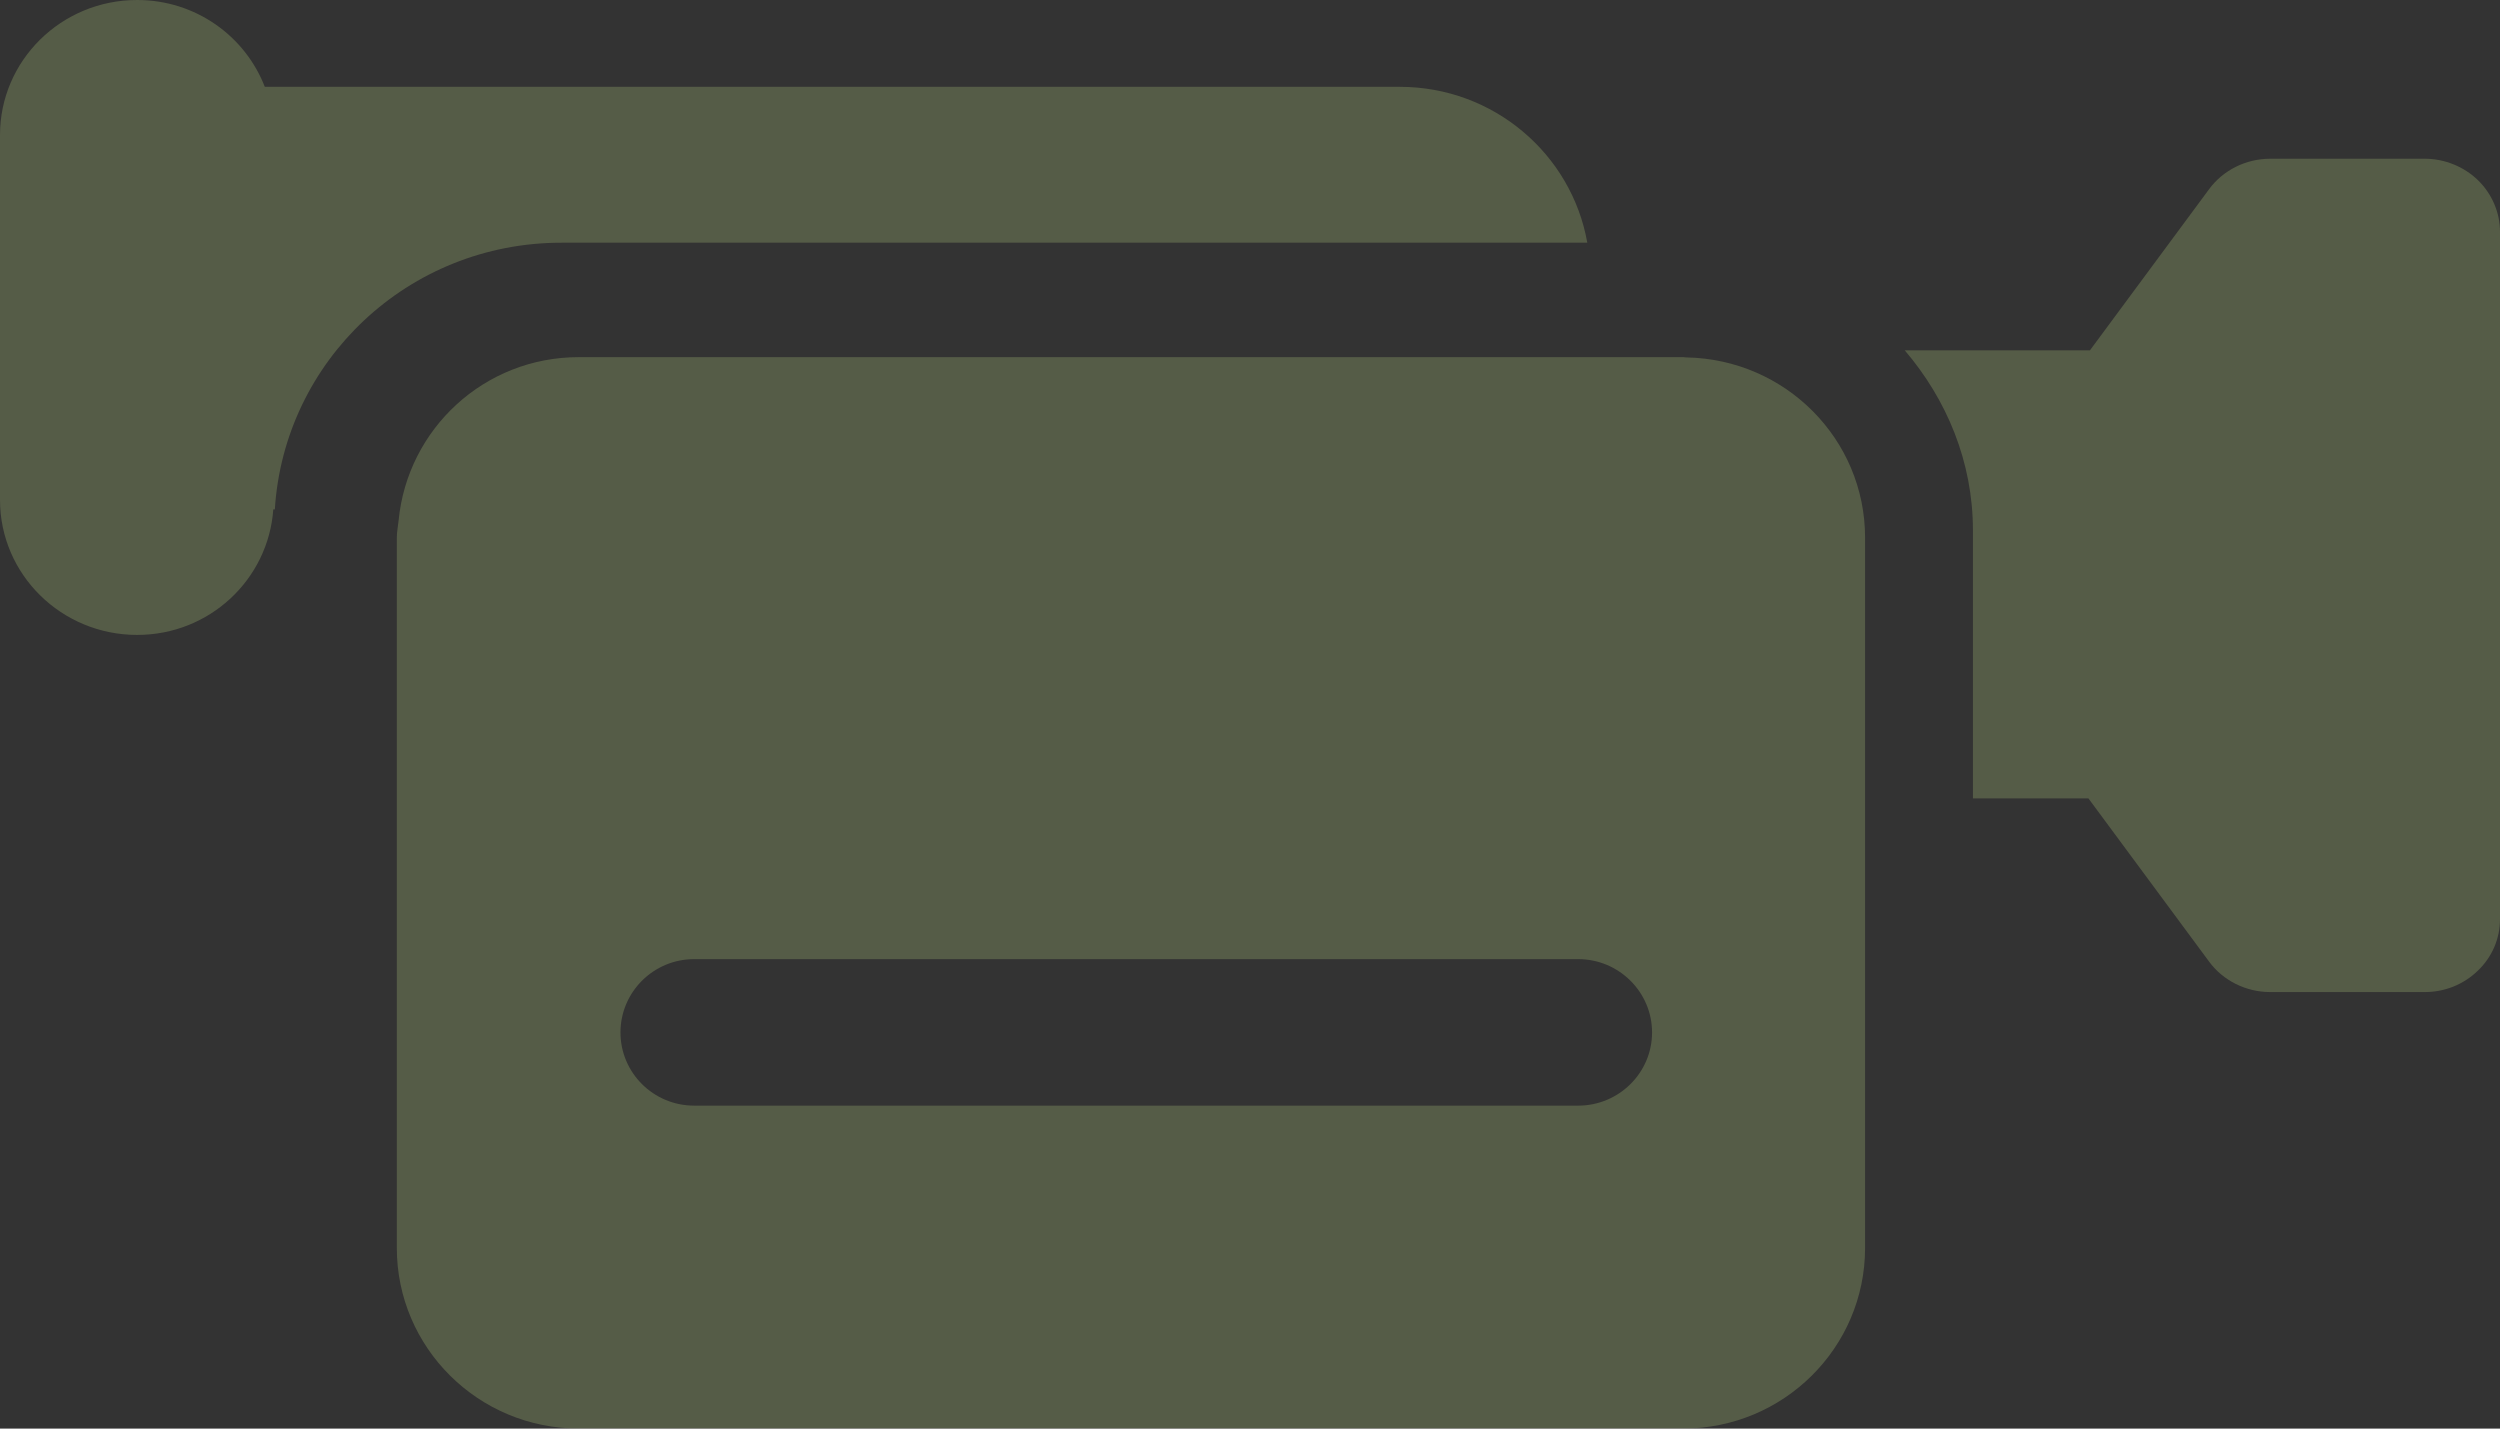
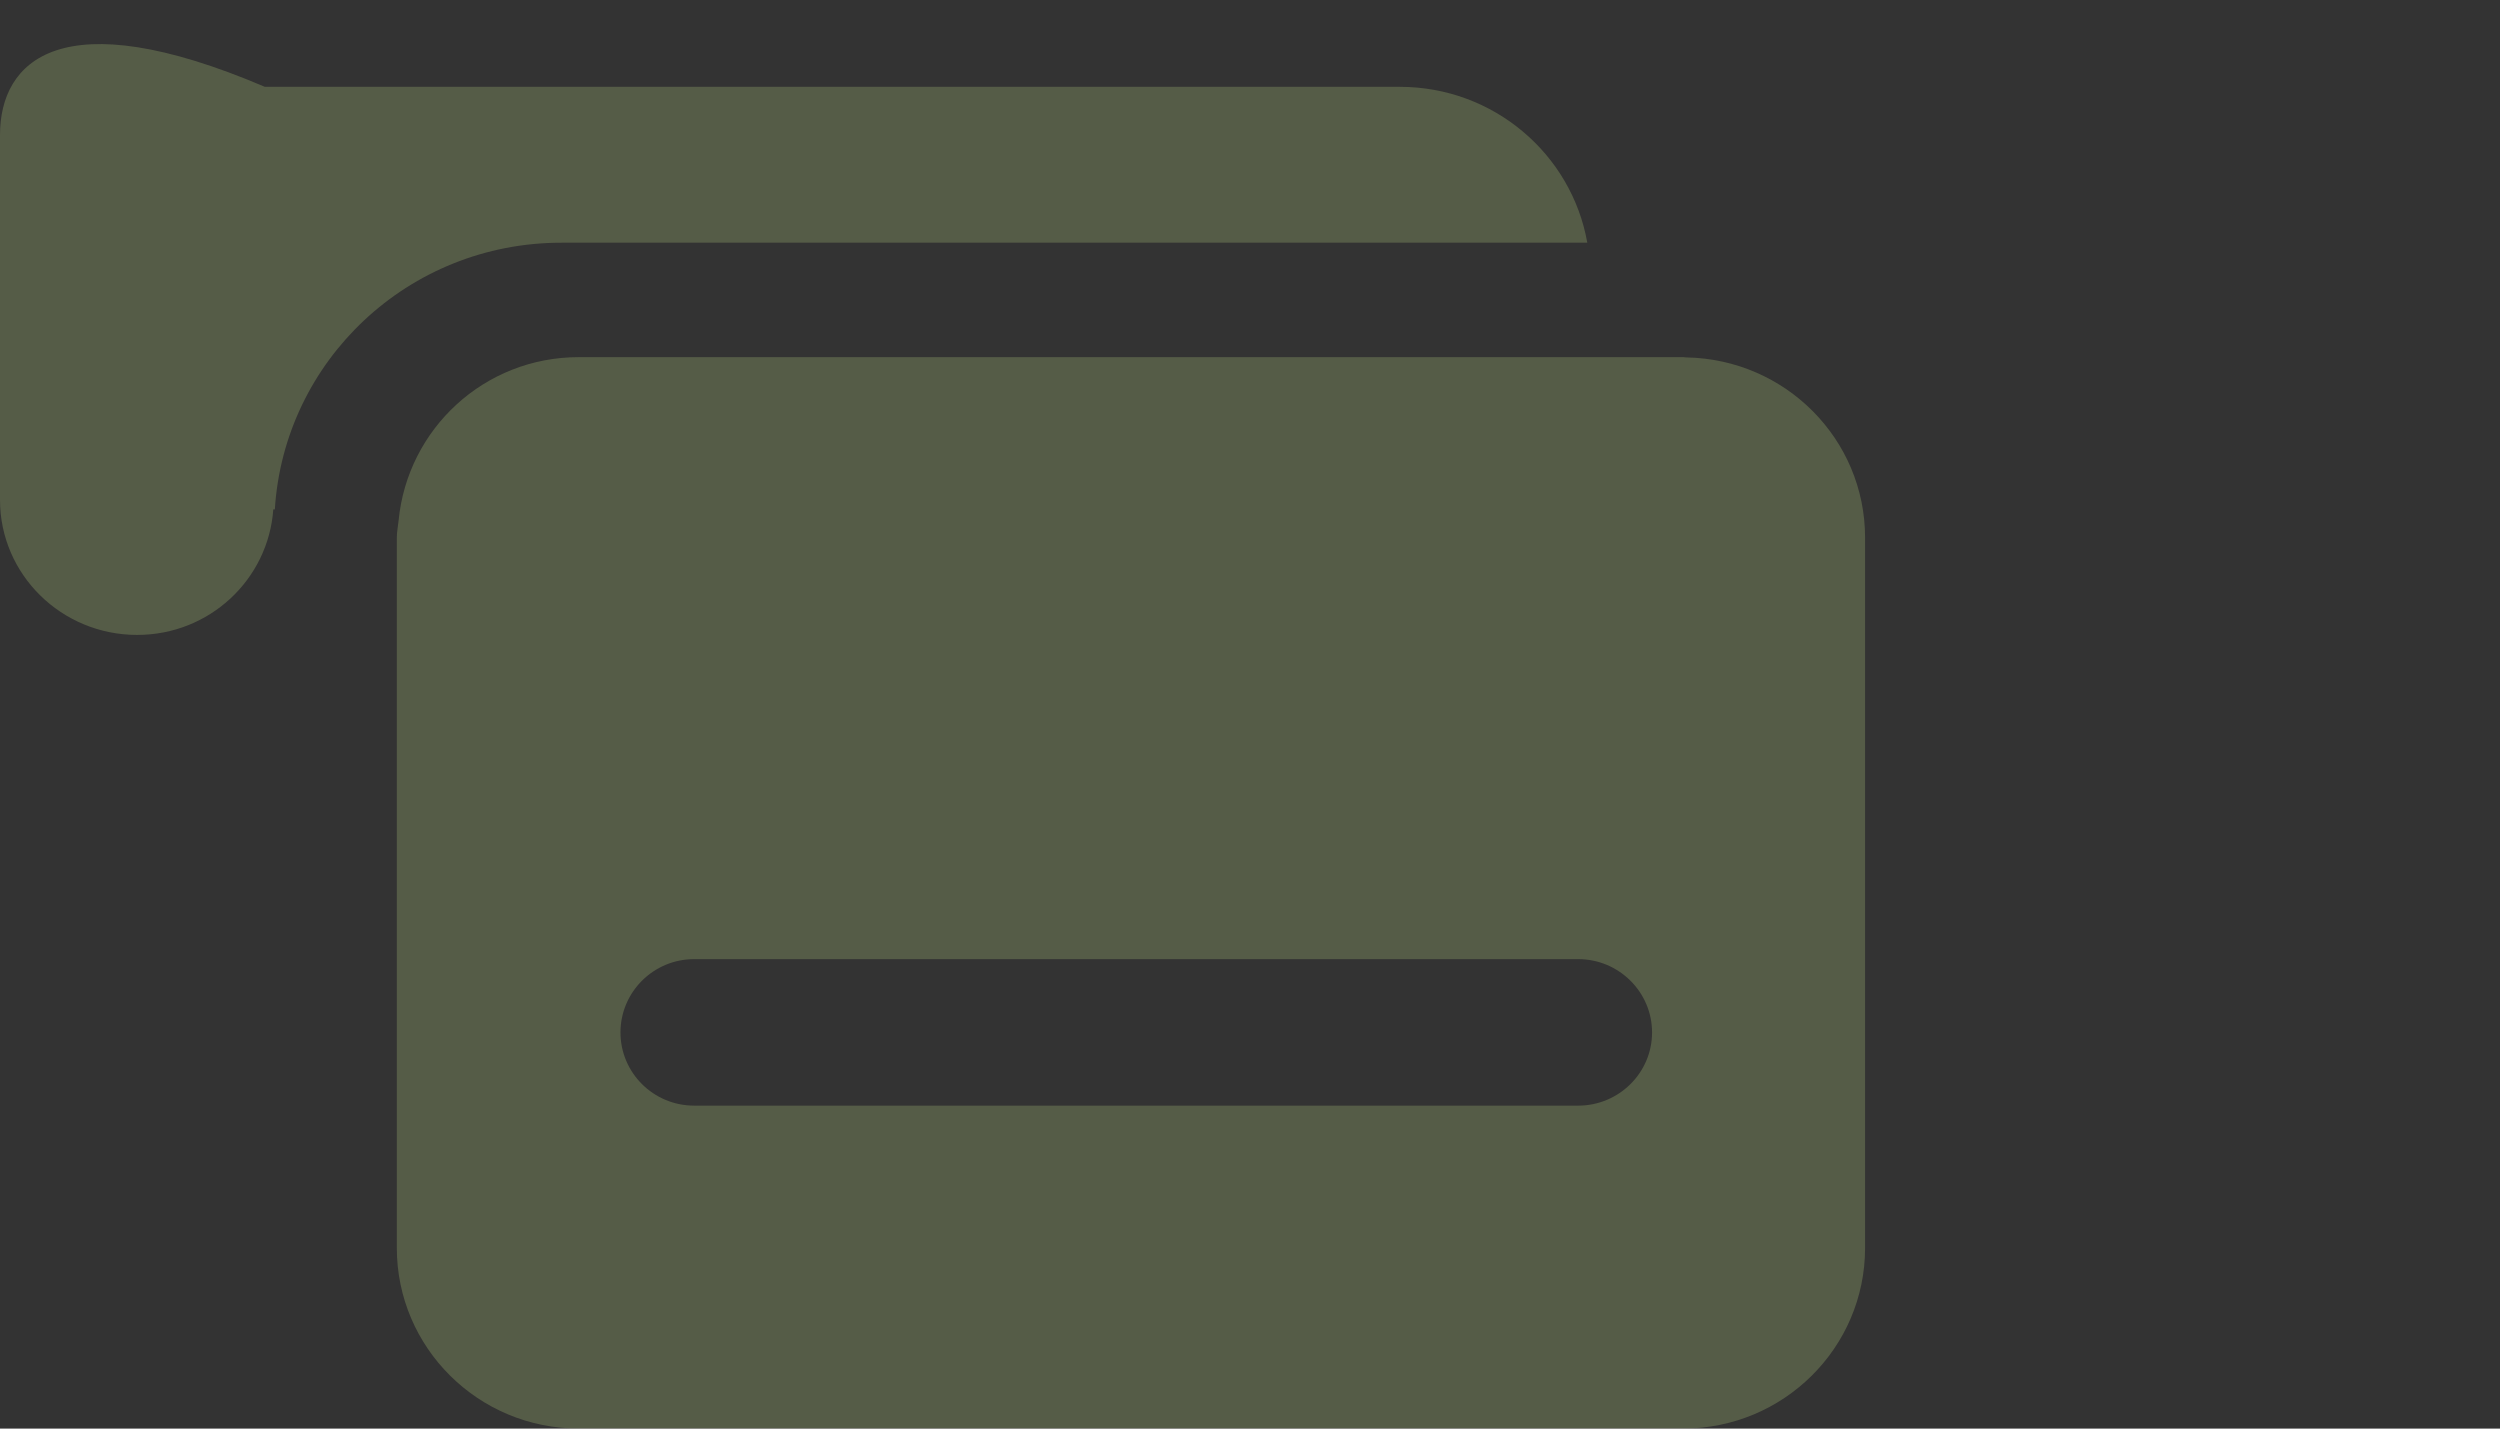
<svg xmlns="http://www.w3.org/2000/svg" width="63px" height="36px" viewBox="0 0 63 36" version="1.1">
  <rect x="0" y="0" width="63" height="36" fill="#333333" stroke="none" />
  <title>Slice 1</title>
  <desc>Created with Sketch.</desc>
  <defs />
  <g id="Page-1" stroke="none" stroke-width="1" fill="none" fill-rule="evenodd" opacity="0.2">
    <g fill="#DEFF95">
      <path d="M17.494,24.17 L39.77,24.17 C40.796,24.17 41.632,25 41.632,26.018 C41.632,27.034 40.796,27.862 39.77,27.862 L17.494,27.862 C16.466,27.862 15.636,27.034 15.636,26.018 C15.636,25 16.466,24.17 17.494,24.17 M10.045,13.116 C10.031,13.261 10,13.401 10,13.55 L10,31.448 C10,33.961 12.053,36 14.586,36 L42.414,36 C44.947,36 47,33.961 47,31.448 L47,13.55 C47,11.064 44.991,9.052 42.496,9.007 C42.467,9.007 42.444,9 42.414,9 L14.586,9 C12.201,9 10.268,10.81 10.045,13.116" id="Fill-1" />
-       <path d="M3.456,16 C5.284,16 6.761,14.6 6.887,12.837 L6.926,12.837 C7.16,9.091 10.287,6.116 14.15,6.116 L40,6.116 C39.606,3.888 37.645,2.188 35.272,2.188 L6.673,2.188 C6.178,0.911 4.931,0 3.456,0 C1.547,0 0,1.524 0,3.404 L0,12.597 C0,14.475 1.547,16 3.456,16" id="Fill-4" />
-       <path d="M55.668,4.769 L52.666,8.829 L48,8.829 C49.055,10.066 49.717,11.632 49.718,13.364 L49.718,20.119 L52.628,20.119 L55.668,24.231 C56.019,24.711 56.598,25 57.211,25 L61.104,25 C61.609,25 62.085,24.808 62.442,24.461 C62.804,24.114 63,23.652 63,23.159 L63,5.841 C63,5.357 62.799,4.886 62.446,4.542 C62.094,4.199 61.604,4 61.104,4 L57.211,4 C56.598,4 56.019,4.289 55.668,4.769" id="Fill-7" />
+       <path d="M3.456,16 C5.284,16 6.761,14.6 6.887,12.837 L6.926,12.837 C7.16,9.091 10.287,6.116 14.15,6.116 L40,6.116 C39.606,3.888 37.645,2.188 35.272,2.188 L6.673,2.188 C1.547,0 0,1.524 0,3.404 L0,12.597 C0,14.475 1.547,16 3.456,16" id="Fill-4" />
    </g>
  </g>
</svg>